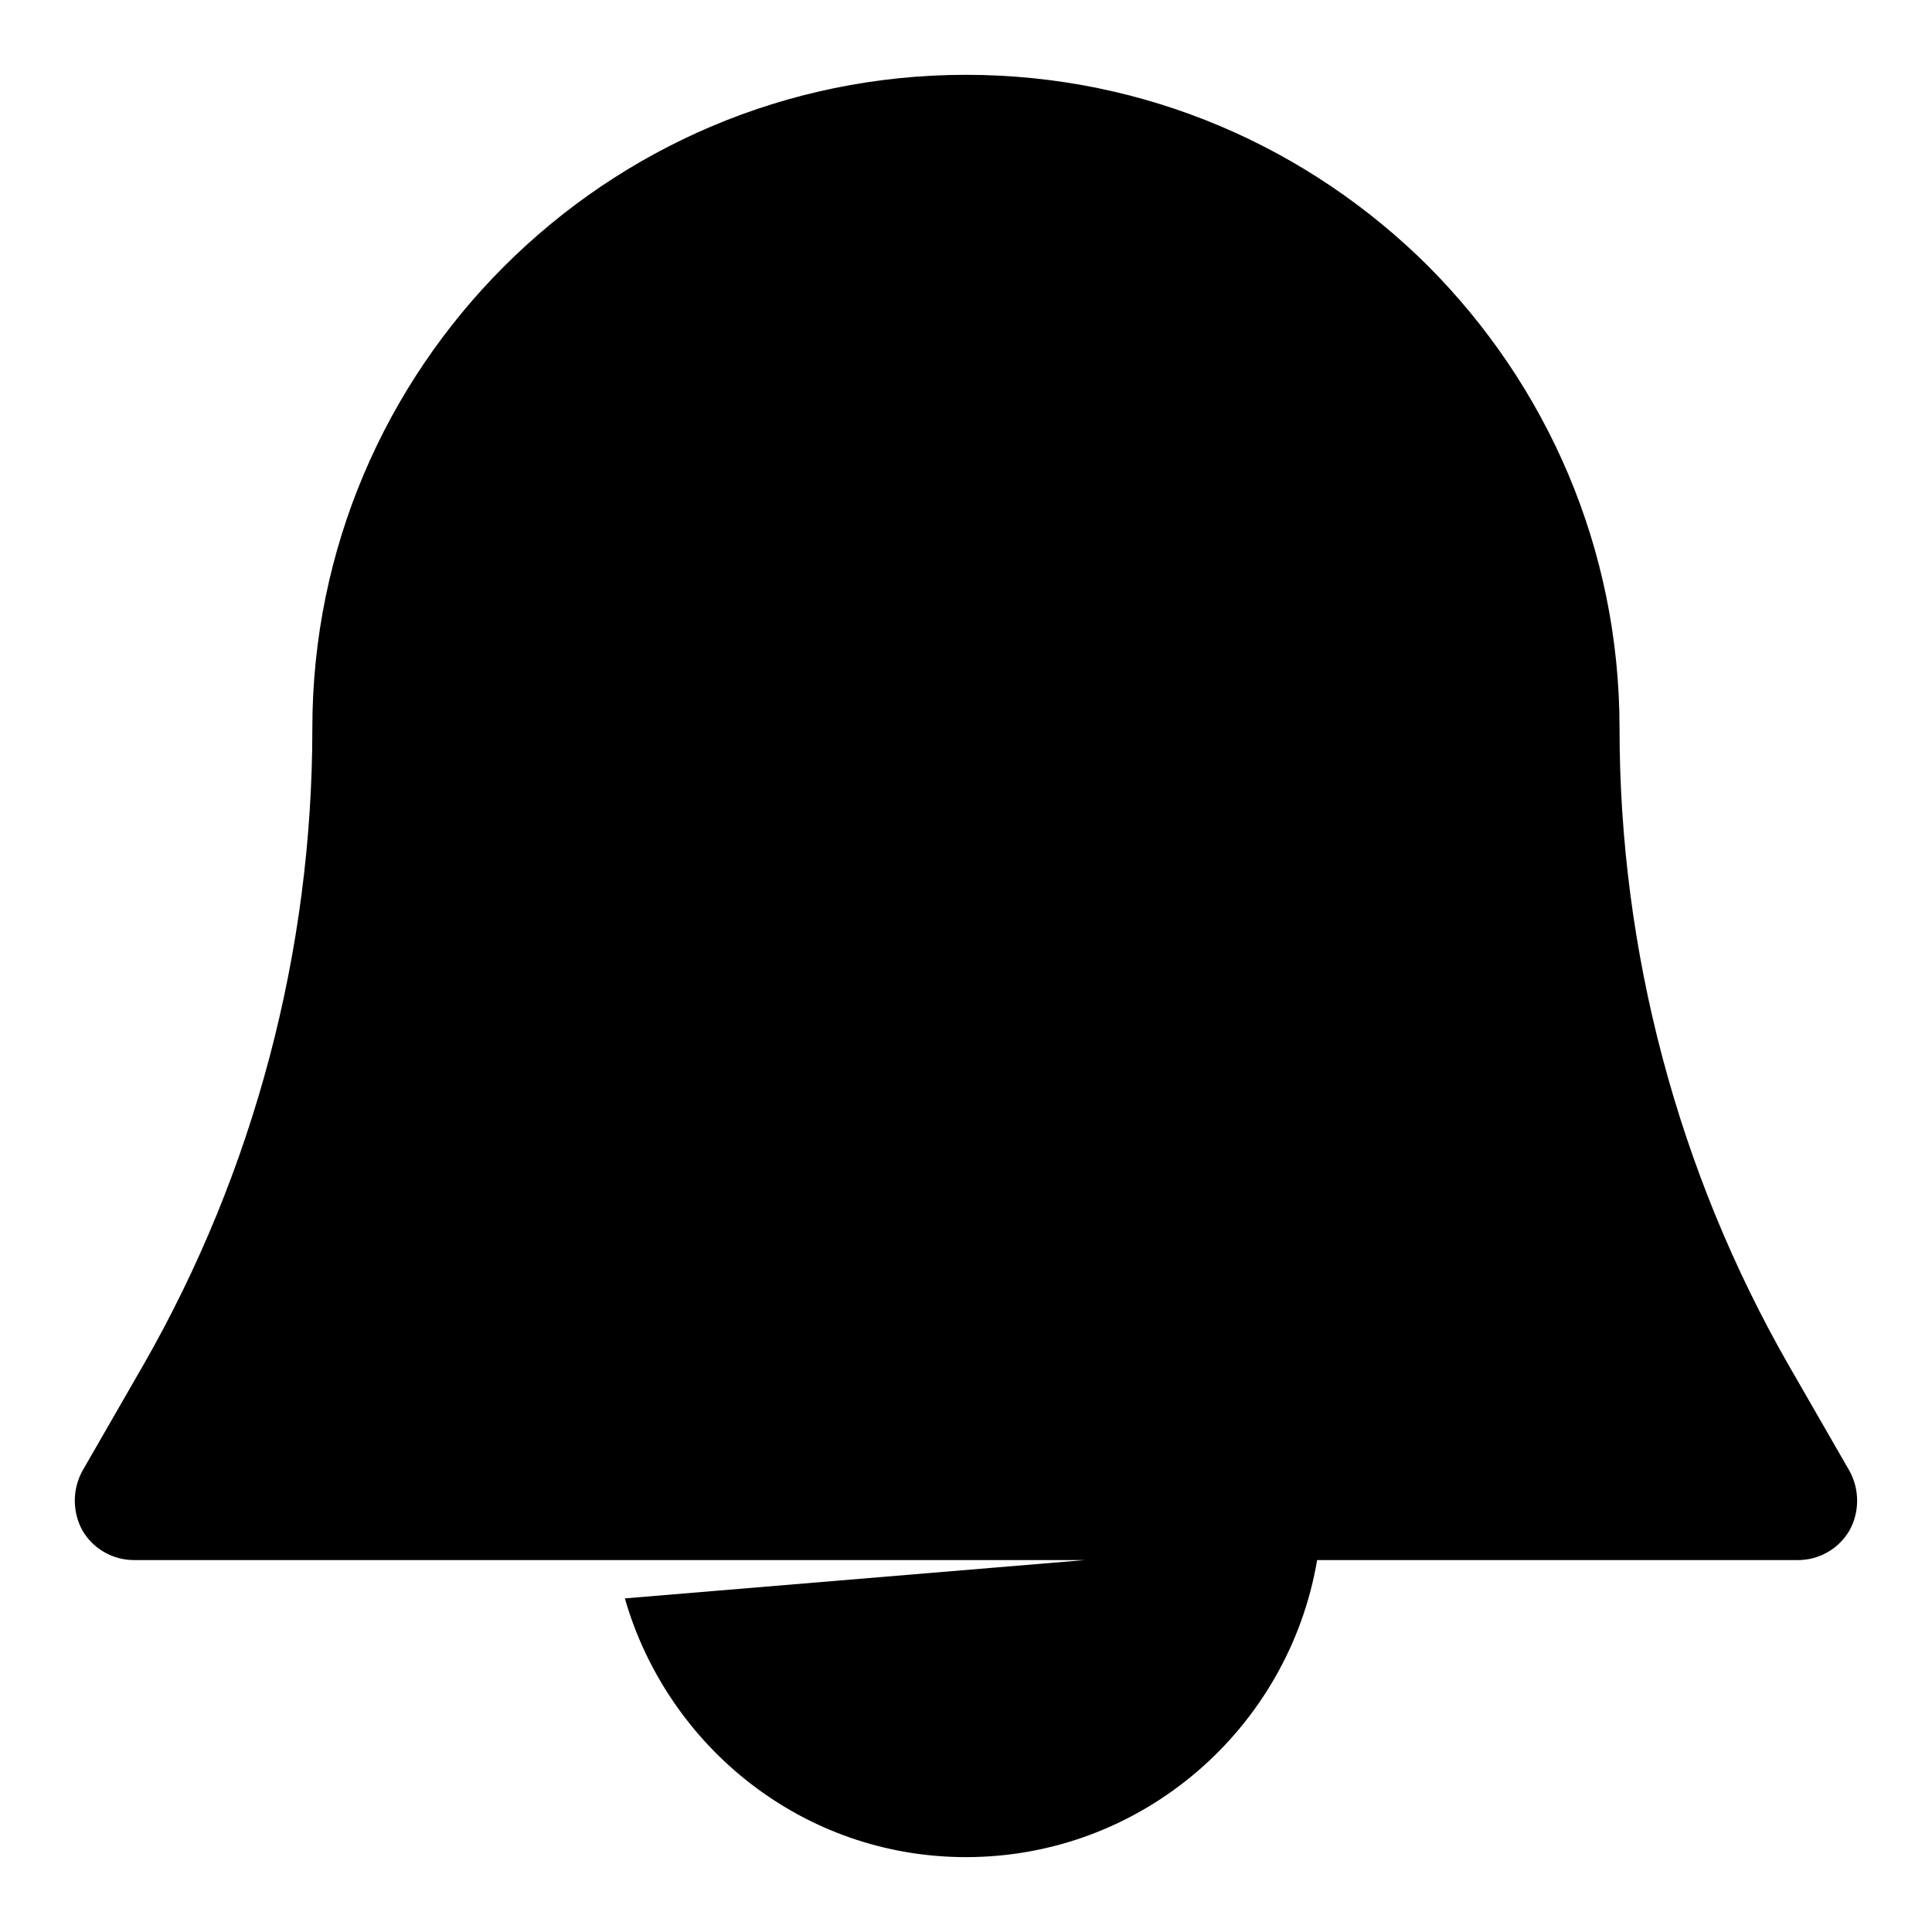
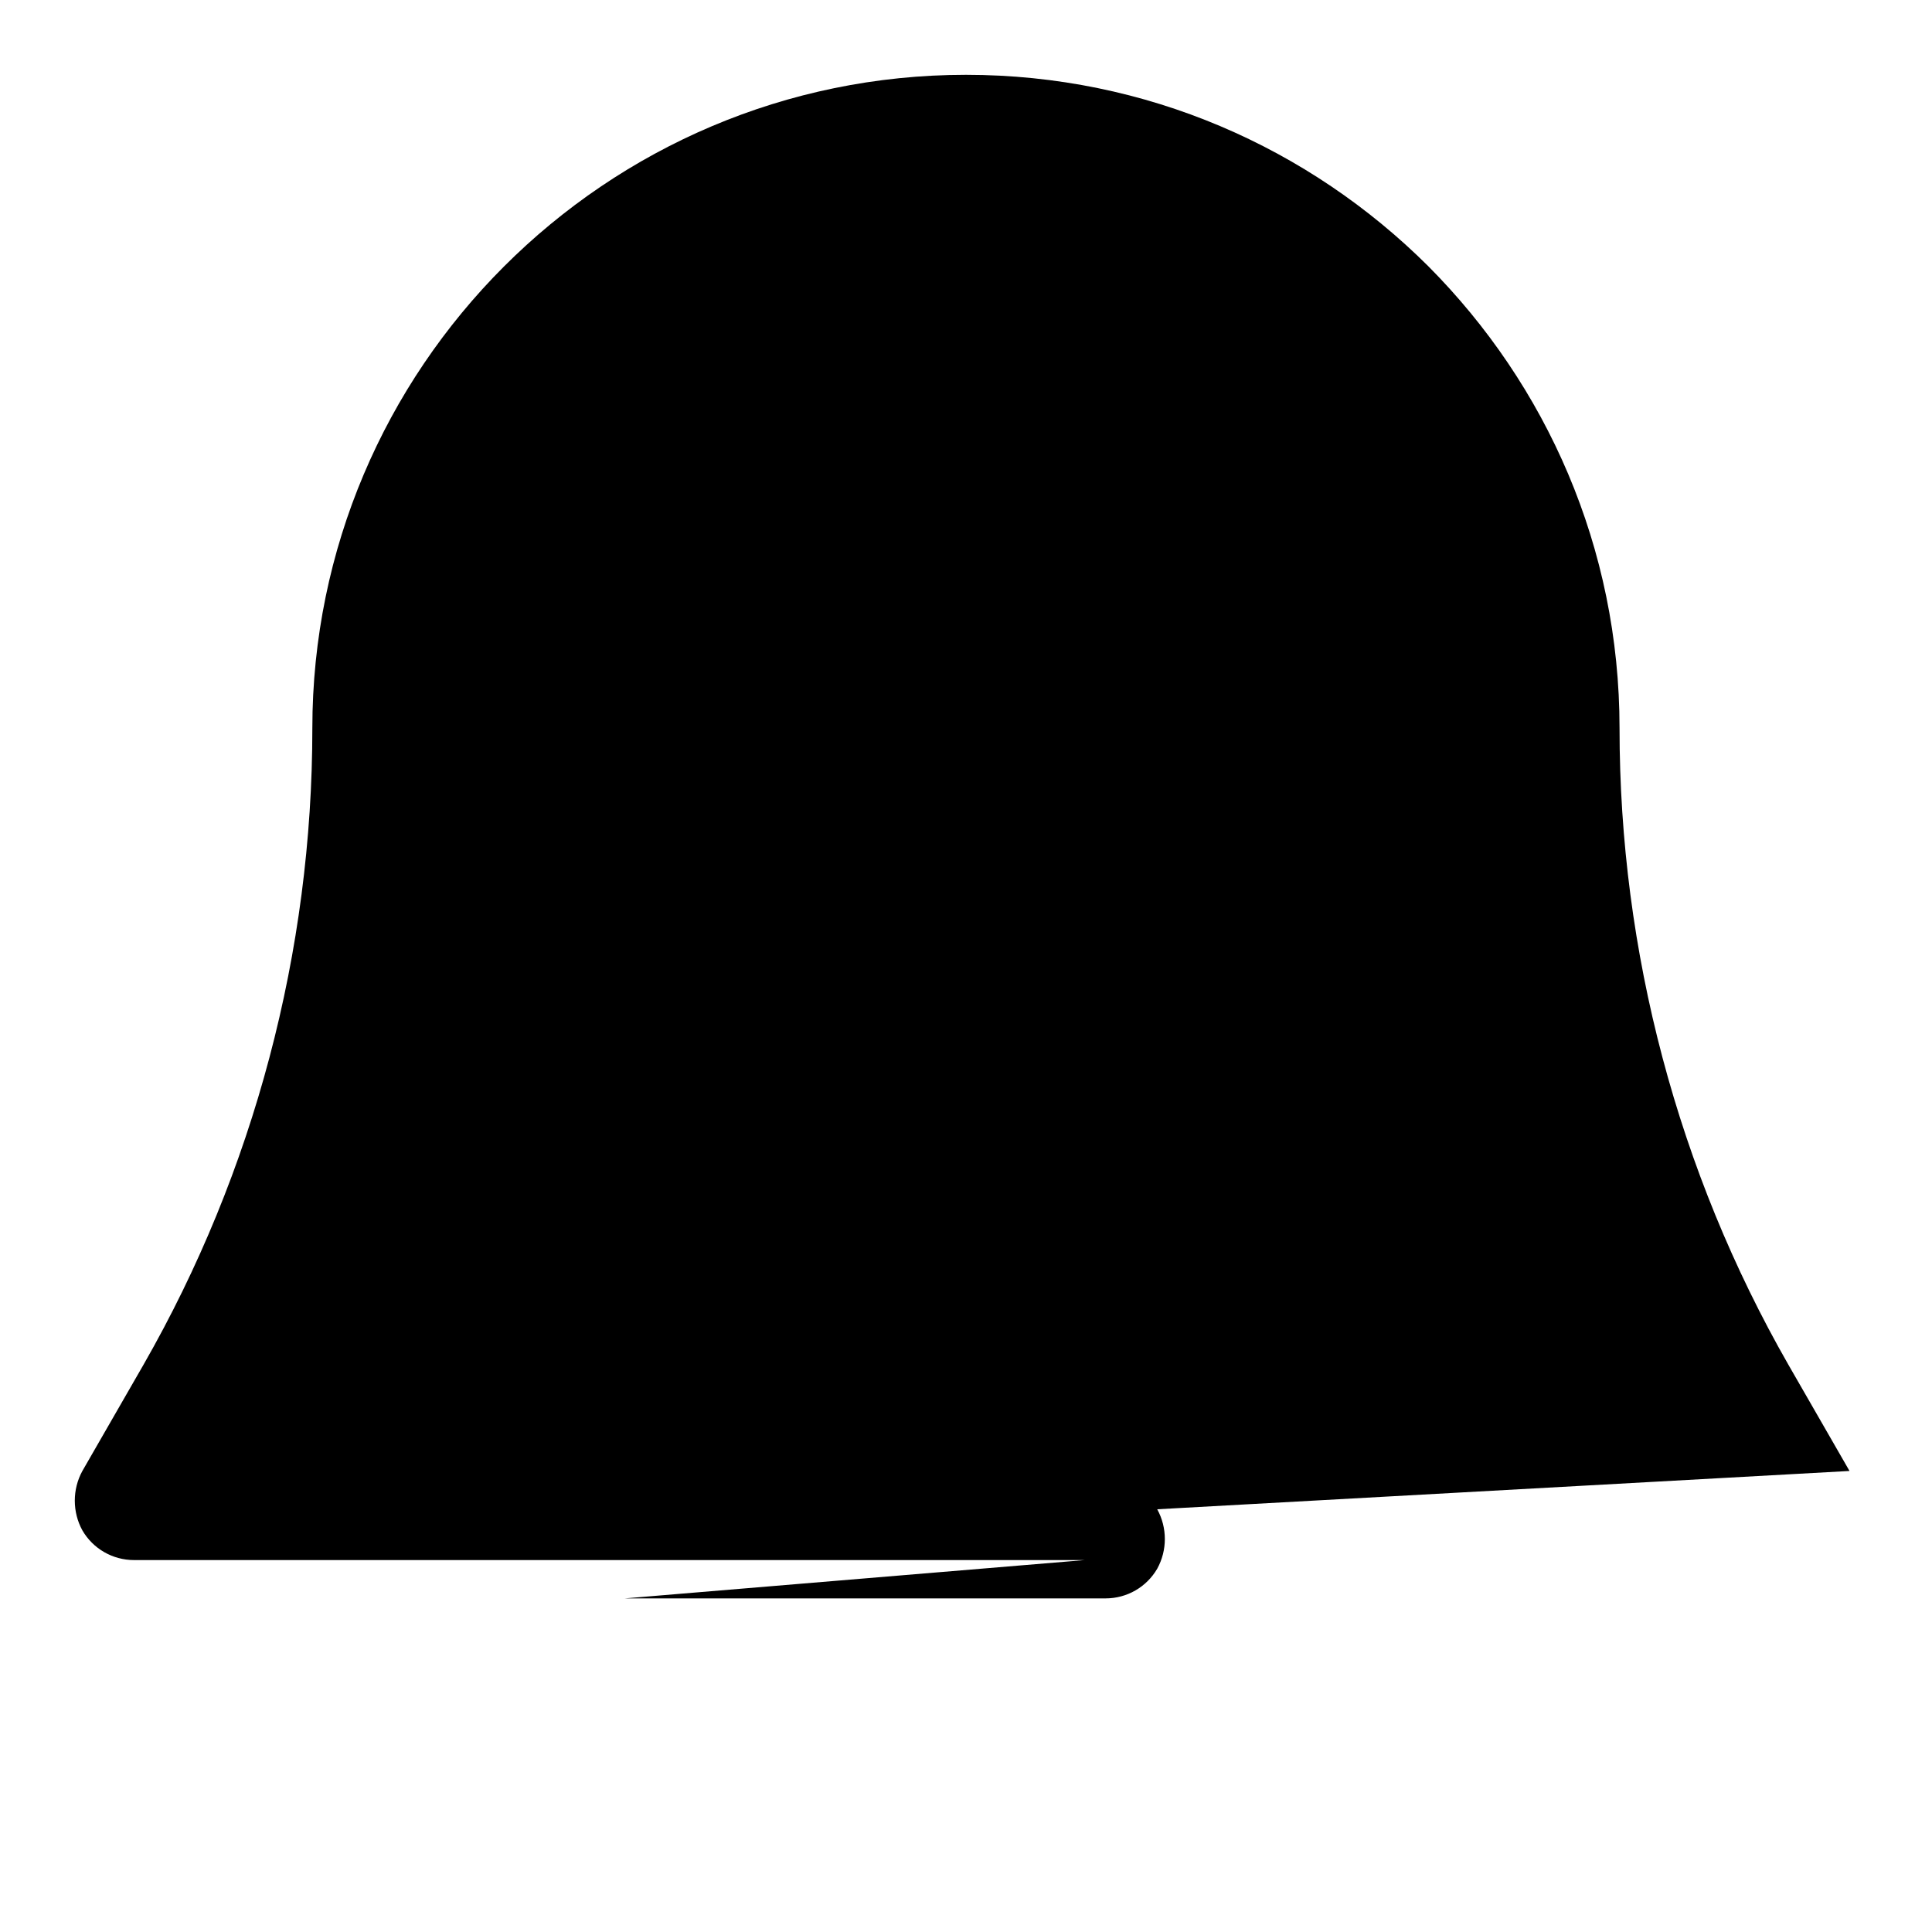
<svg xmlns="http://www.w3.org/2000/svg" fill="#000000" width="800px" height="800px" version="1.1" viewBox="144 144 512 512">
-   <path d="m634.14 533.82-16.215-28.184c-29.285-51.168-44.73-109.58-44.73-168.62 0-47.863-19.363-91-50.711-122.49-31.473-31.332-74.629-50.699-122.49-50.699-95.582 0-173.22 77.777-173.22 173.19 0 59.039-15.43 117.45-44.73 168.62l-16.215 28.184c-2.676 4.879-2.676 10.863 0 15.742 2.832 4.879 8.031 7.871 13.699 7.871h251.95l-121.89 10.156c11.352 39.422 47.309 68.566 90.402 68.566 46.762 0 85.508-34.164 93.062-78.719h127.39c5.668 0 10.863-2.992 13.699-7.871 2.688-4.883 2.688-10.867-0.004-15.746z" />
+   <path d="m634.14 533.82-16.215-28.184c-29.285-51.168-44.73-109.58-44.73-168.62 0-47.863-19.363-91-50.711-122.49-31.473-31.332-74.629-50.699-122.49-50.699-95.582 0-173.22 77.777-173.22 173.19 0 59.039-15.43 117.45-44.73 168.62l-16.215 28.184c-2.676 4.879-2.676 10.863 0 15.742 2.832 4.879 8.031 7.871 13.699 7.871h251.95l-121.89 10.156h127.39c5.668 0 10.863-2.992 13.699-7.871 2.688-4.883 2.688-10.867-0.004-15.746z" />
</svg>